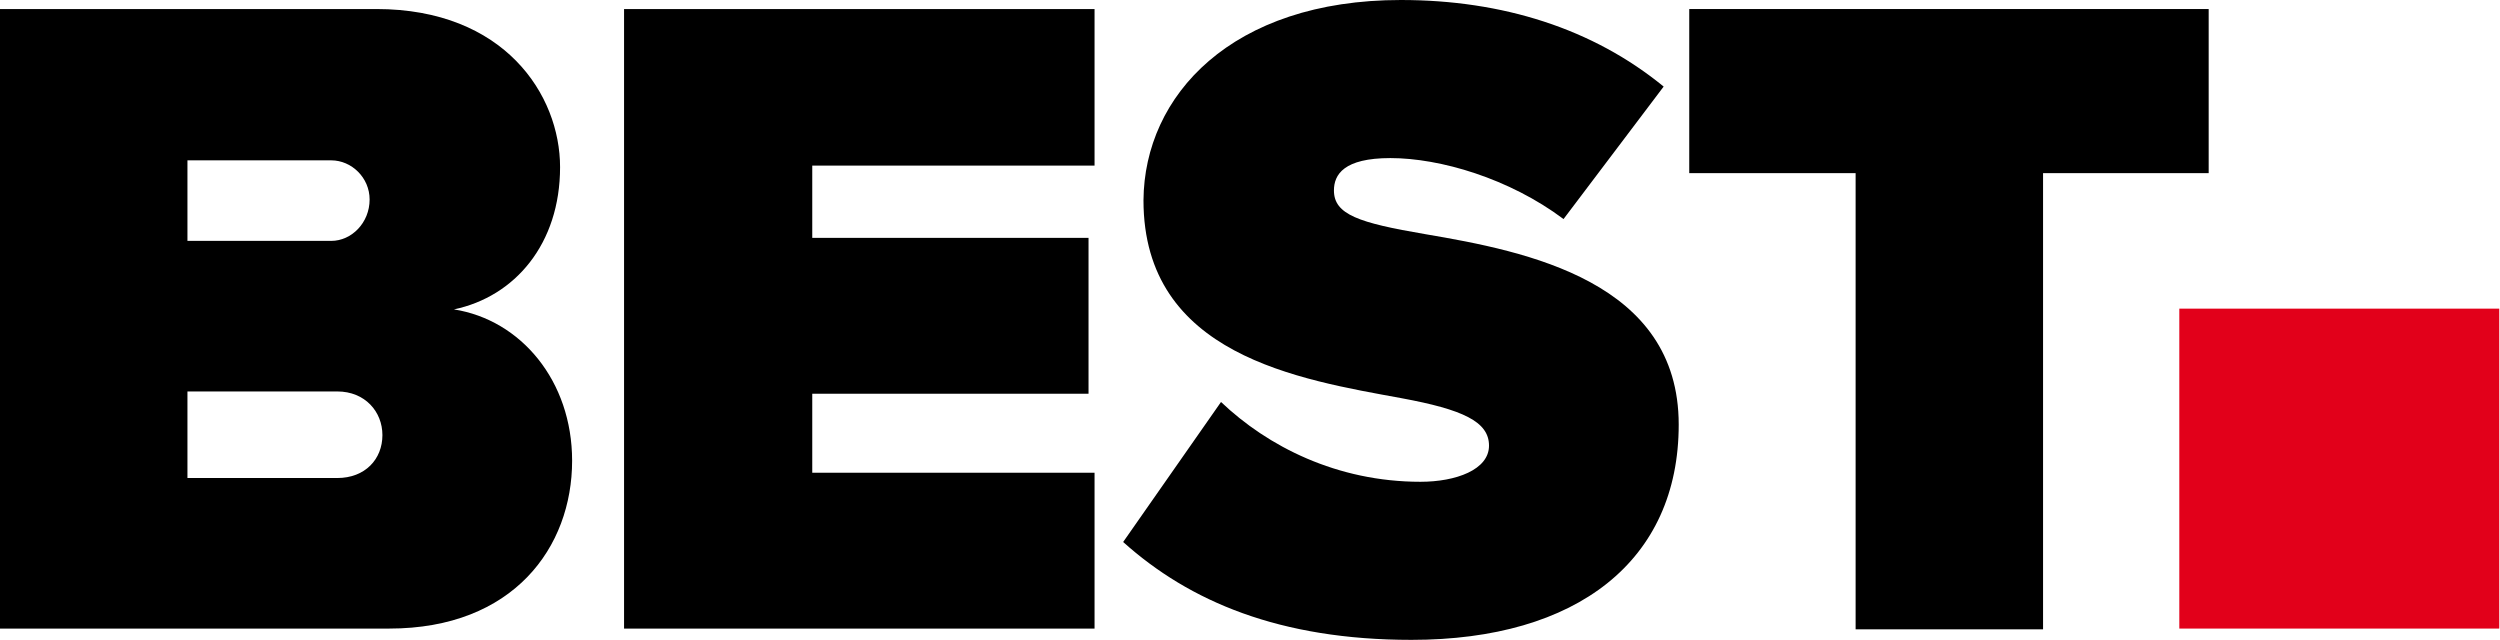
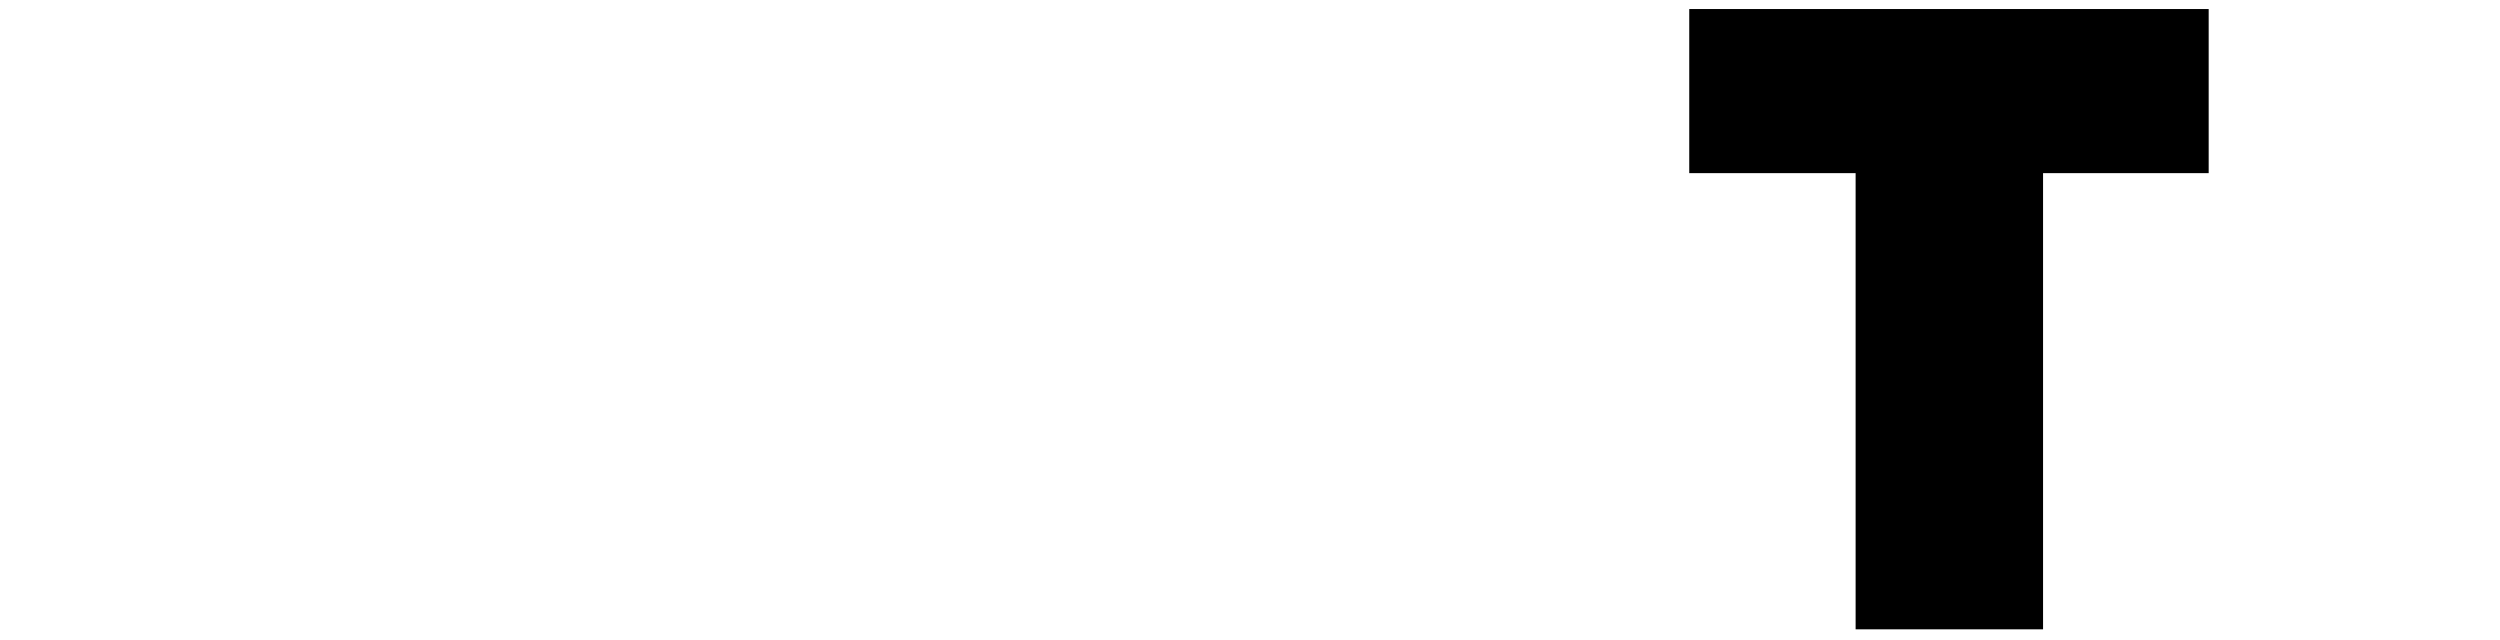
<svg xmlns="http://www.w3.org/2000/svg" version="1.1" id="logo-BEST" x="0" y="0" width="332.1" height="85" viewBox="0 0 332.1 85" xml:space="preserve">
  <g>
    <g>
      <g>
-         <path fill="#000" d="M0 83.6V1.2h50c17 0 24.4 11.4 24.4 21 0 10.2-6 17.2-14.1 18.9C69.2 42.5 76 50.6 76 61.2c0 11.5-7.8 22.3-24.3 22.3H0zM24.9 32H44c2.7 0 5.1-2.4 5.1-5.5 0-2.9-2.4-5.2-5.1-5.2H24.9V32zm0 31.5h19.9c3.7 0 6-2.5 6-5.7 0-3.1-2.3-5.8-6-5.8H24.9v11.5z" />
-       </g>
+         </g>
      <g>
-         <path fill="#000" d="M82.9 83.6V1.2h62.5V22h-37.5v9.6h36.7v20.7h-36.7v10.5h37.5v20.7H82.9z" />
-       </g>
+         </g>
      <g>
-         <path fill="#000" d="M162.2 53.4c6.2 5.9 15.4 10.6 26.5 10.6 4.7 0 9.1-1.6 9.1-4.8 0-3.2-3.5-4.8-11.6-6.3-13.6-2.5-34.3-5.7-34.3-26.3C152 12.7 163.6 0 186.1 0c13.5 0 25.5 3.8 34.9 11.5l-13.3 17.6c-7.2-5.4-16.4-8.1-23-8.1-6.2 0-7.5 2.2-7.5 4.3 0 3.2 3.3 4.3 12.1 5.8 13.6 2.3 33.7 6.3 33.7 25.3 0 18.1-13.5 28.6-35.5 28.6-17.5 0-29.5-5.1-38.3-13l13-18.6z" />
-       </g>
+         </g>
      <g>
        <path fill="#000" d="M246.5 83.6V23h-22.1V1.2h69V23h-22v60.6h-24.9z" />
      </g>
    </g>
    <g>
      <g>
-         <path fill="#E2001A" d="M289.5 41H332v42.5h-42.5z" />
-       </g>
+         </g>
    </g>
  </g>
</svg>